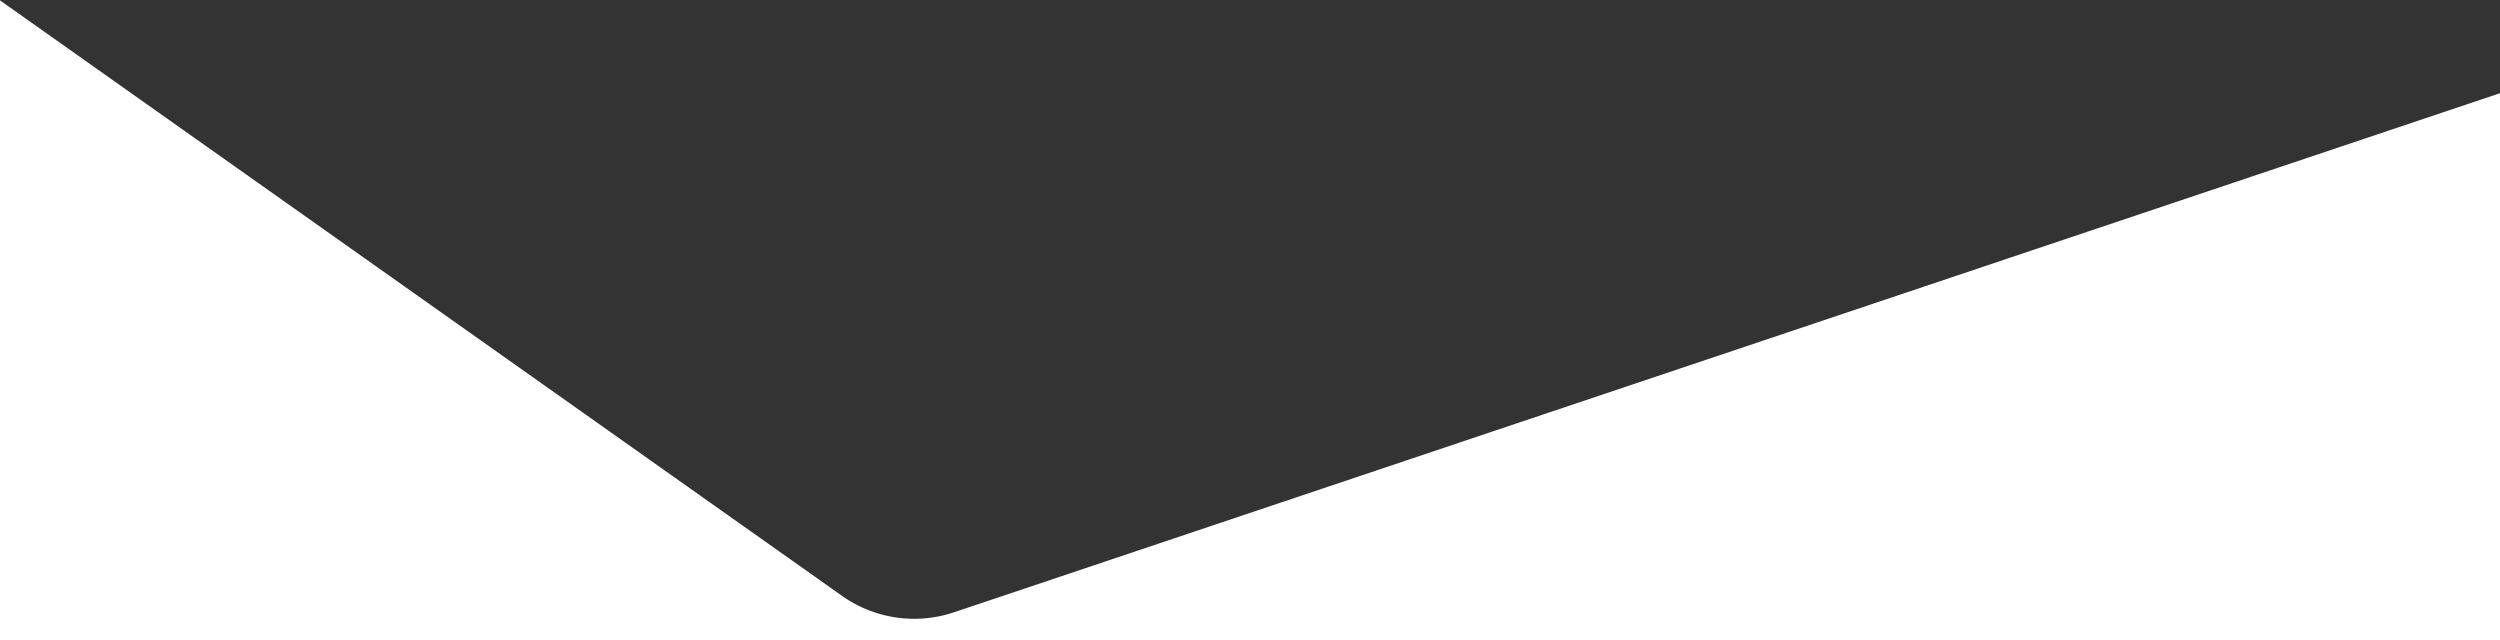
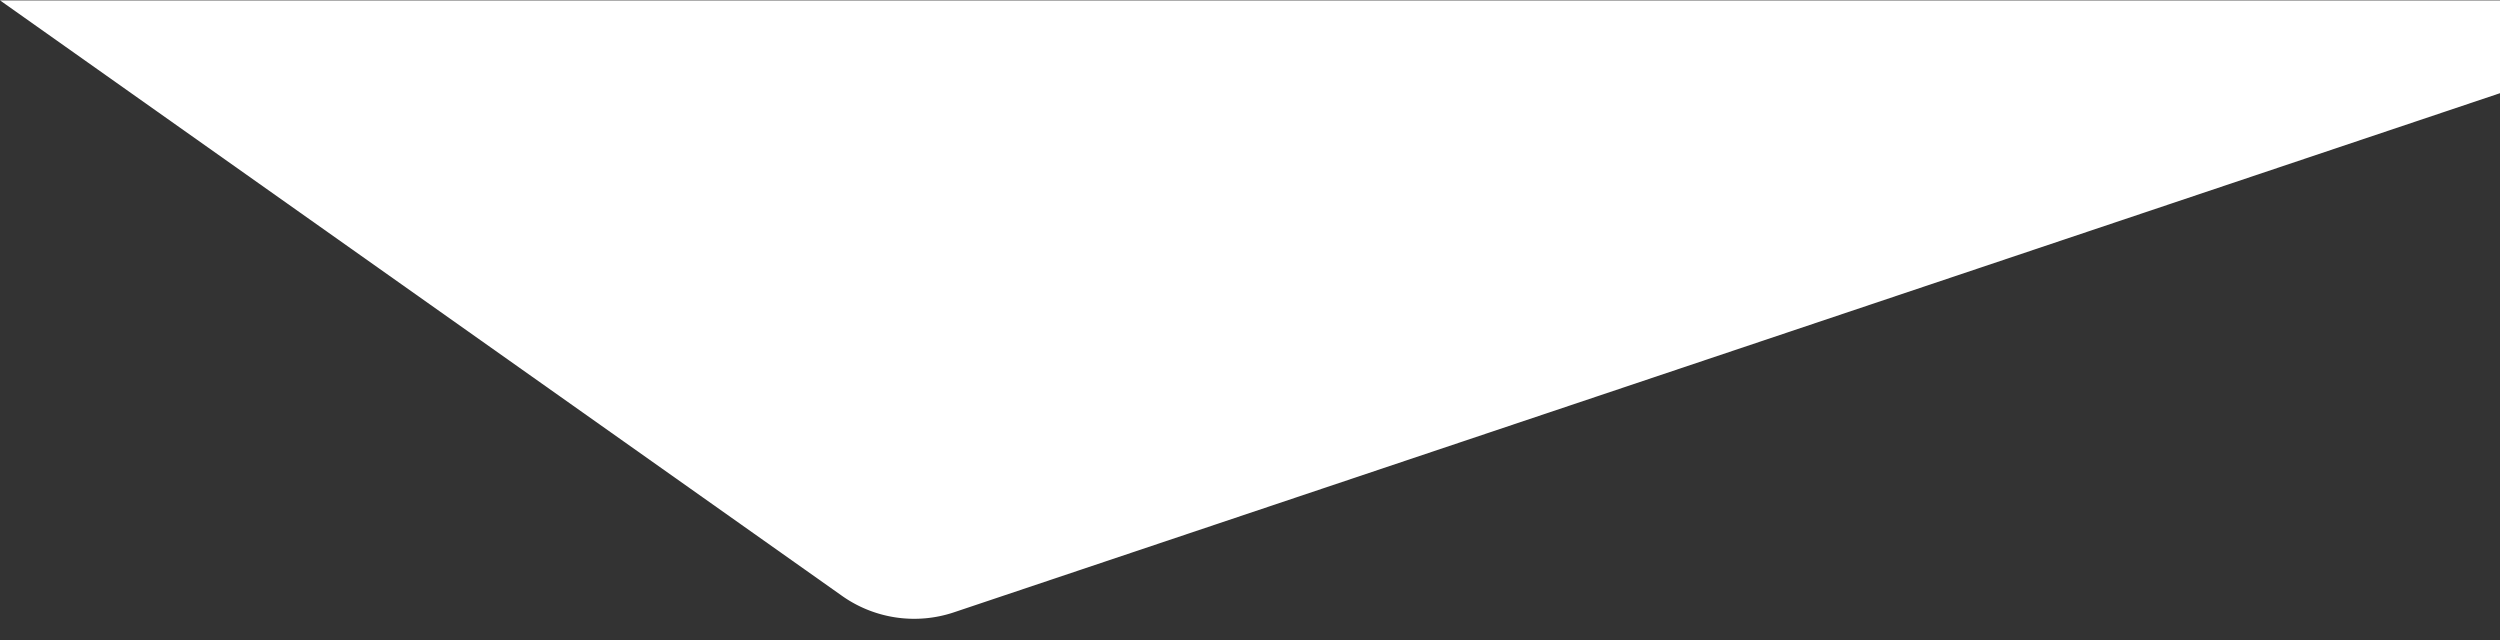
<svg xmlns="http://www.w3.org/2000/svg" width="2000" height="512">
  <rect width="100%" height="100%" fill="#333333" stroke="none" />
-   <path d="M0 .298l673.623 476.39.784.549a100 100 0 0 0 88.788 12.604L2003 73.545V512H0V.298z" fill="#FFF" fill-rule="evenodd" />
+   <path d="M0 .298l673.623 476.39.784.549a100 100 0 0 0 88.788 12.604L2003 73.545V512V.298z" fill="#FFF" fill-rule="evenodd" />
</svg>